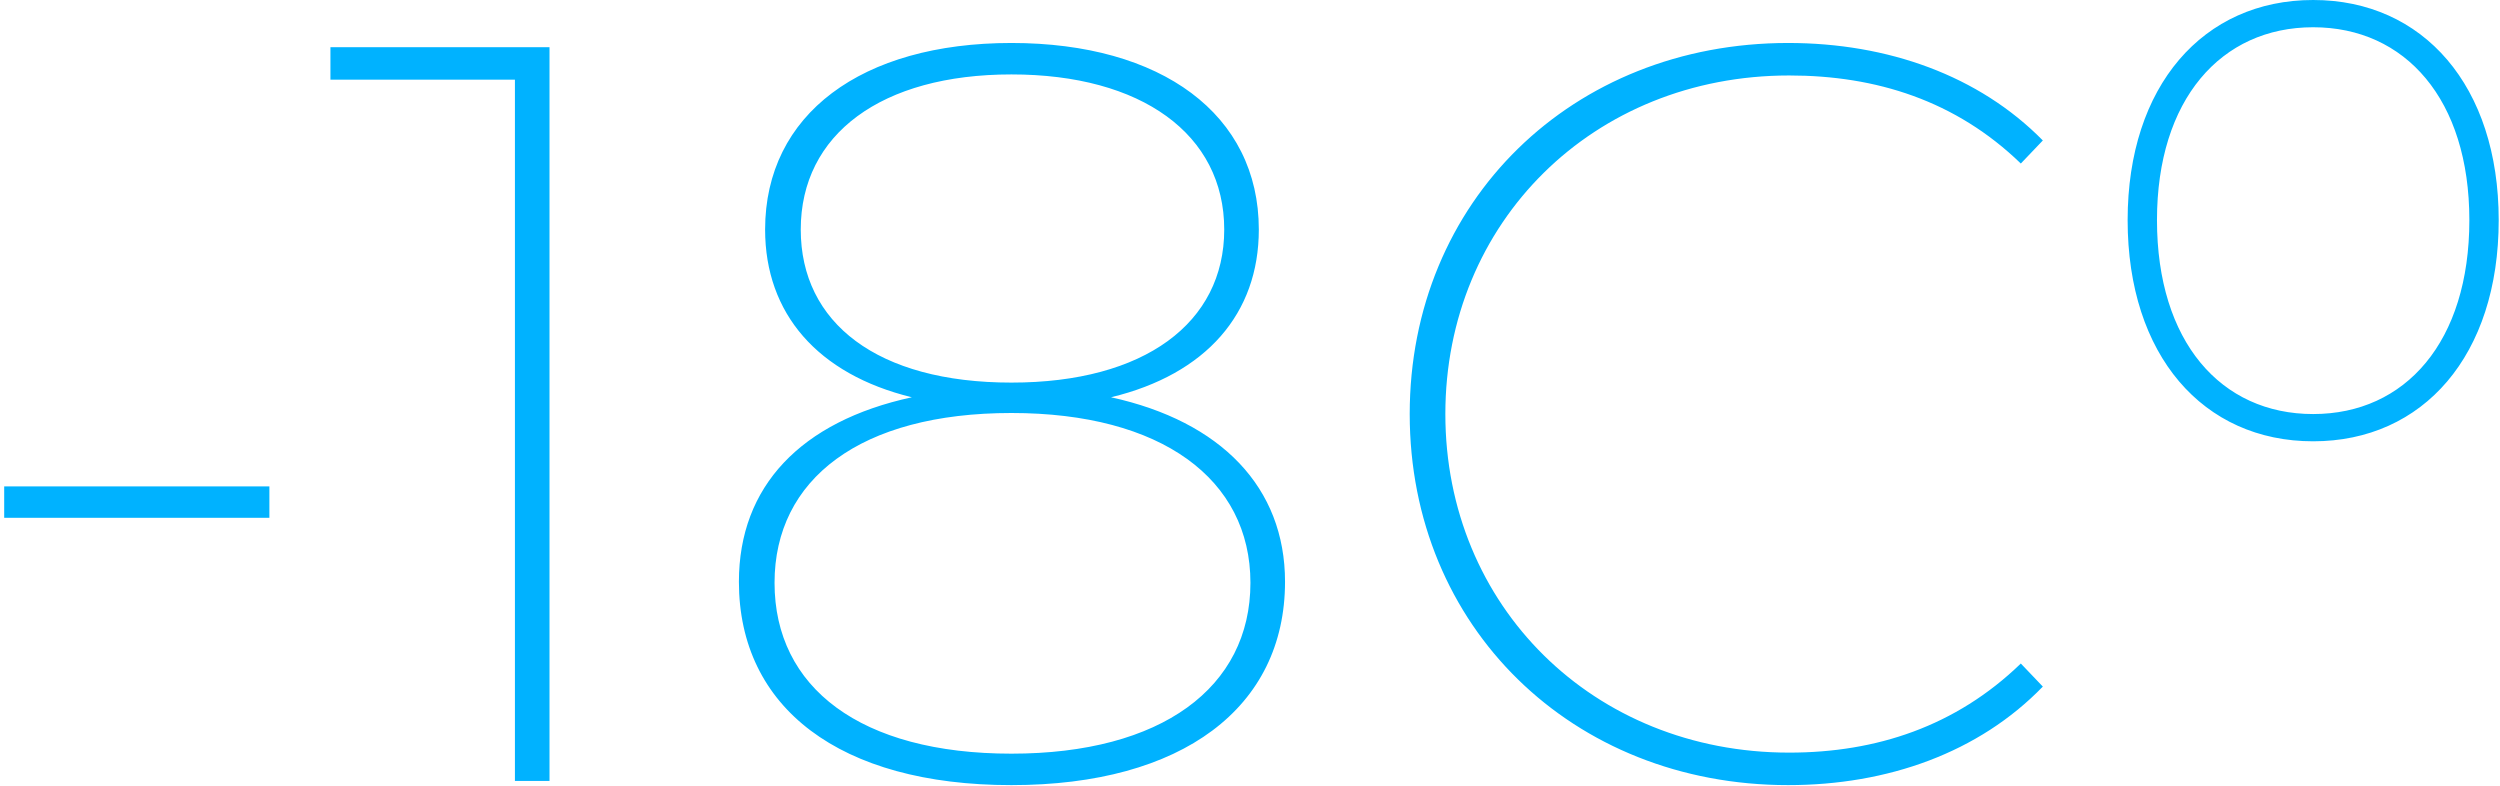
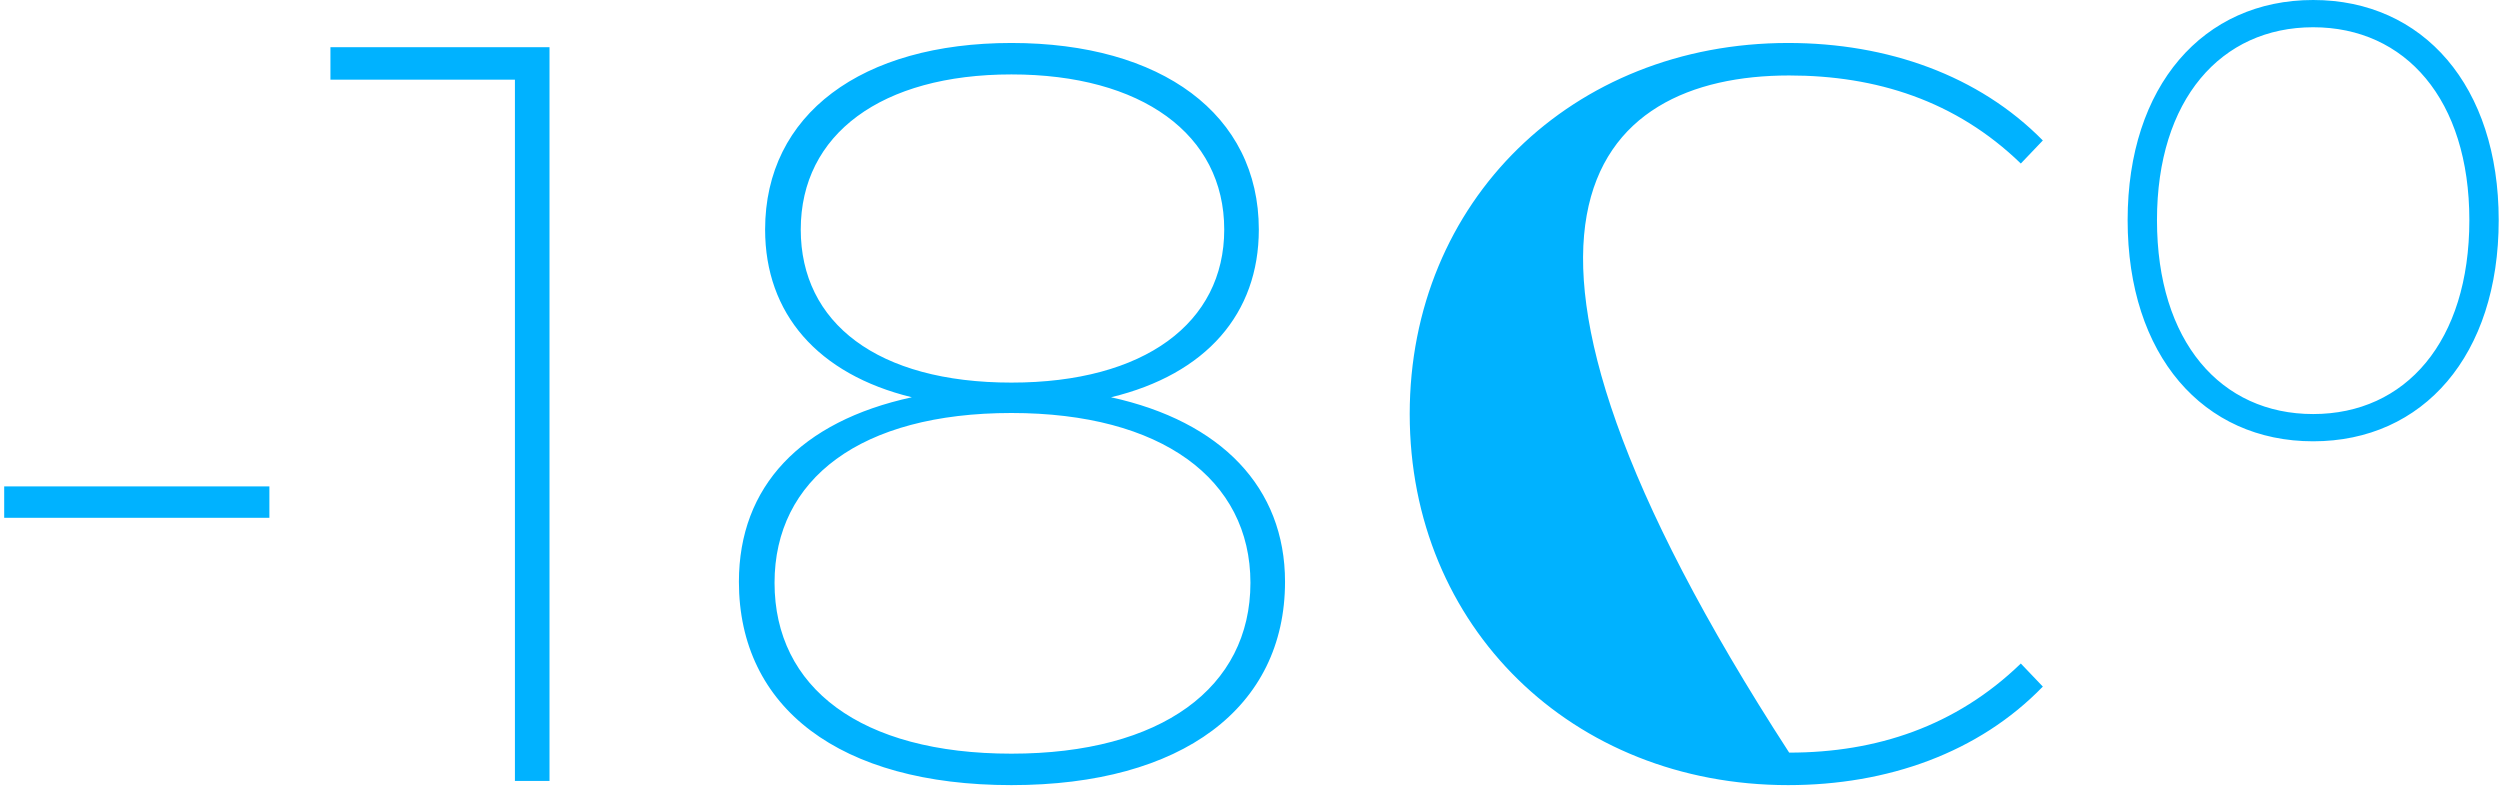
<svg xmlns="http://www.w3.org/2000/svg" width="477" height="150" viewBox="0 0 477 150" fill="none">
-   <path d="M0.8 98.8H51.4V92.8H0.8V98.8ZM63.047 9V15.2H98.247V149H104.847V9H63.047ZM211.983 75.8C230.183 71.4 240.183 59.8 240.183 43.8C240.183 21.8 221.583 8.2 192.983 8.2C164.383 8.2 145.983 21.8 145.983 43.8C145.983 59.8 155.983 71.4 173.983 75.8C152.783 80.4 140.983 92.8 140.983 111C140.983 135 160.183 149.8 192.983 149.8C225.583 149.8 245.183 135 245.183 111C245.183 93 232.983 80.4 211.983 75.8ZM152.783 43.8C152.783 25.6 168.183 14.2 192.983 14.2C217.783 14.2 233.583 25.6 233.583 43.8C233.583 61.6 218.383 73 192.983 73C167.383 73 152.783 61.6 152.783 43.8ZM192.983 143.8C164.183 143.8 147.783 131.2 147.783 111.2C147.783 91.4 164.183 78.8 192.983 78.8C221.583 78.8 238.583 91.4 238.583 111.2C238.583 131.2 221.583 143.8 192.983 143.8ZM341.173 149.8C360.173 149.8 377.573 143.6 389.773 131L385.573 126.6C373.173 138.6 357.973 143.6 341.373 143.6C303.973 143.6 275.773 115.6 275.773 79C275.773 42.4 303.973 14.4 341.373 14.4C357.973 14.4 373.173 19.2 385.573 31.2L389.773 26.8C377.573 14.4 360.173 8.2 341.173 8.2C299.973 8.2 268.973 38.4 268.973 79C268.973 119.6 299.973 149.8 341.173 149.8ZM441.352 84.2C462.352 84.2 476.752 67.8 476.752 42C476.752 16.4 462.352 -1.28746e-05 441.352 -1.28746e-05C420.352 -1.28746e-05 405.952 16.4 405.952 42C405.952 67.8 420.352 84.2 441.352 84.2ZM441.352 79C423.752 79 411.552 65.2 411.552 42C411.552 19 423.752 5.2 441.352 5.2C458.952 5.2 471.152 19 471.152 42C471.152 65.2 458.952 79 441.352 79Z" fill="#00B2FF" />
+   <path d="M0.8 98.8H51.4V92.8H0.8V98.8ZM63.047 9V15.2H98.247V149H104.847V9H63.047ZM211.983 75.8C230.183 71.4 240.183 59.8 240.183 43.8C240.183 21.8 221.583 8.2 192.983 8.2C164.383 8.2 145.983 21.8 145.983 43.8C145.983 59.8 155.983 71.4 173.983 75.8C152.783 80.4 140.983 92.8 140.983 111C140.983 135 160.183 149.8 192.983 149.8C225.583 149.8 245.183 135 245.183 111C245.183 93 232.983 80.4 211.983 75.8ZM152.783 43.8C152.783 25.6 168.183 14.2 192.983 14.2C217.783 14.2 233.583 25.6 233.583 43.8C233.583 61.6 218.383 73 192.983 73C167.383 73 152.783 61.6 152.783 43.8ZM192.983 143.8C164.183 143.8 147.783 131.2 147.783 111.2C147.783 91.4 164.183 78.8 192.983 78.8C221.583 78.8 238.583 91.4 238.583 111.2C238.583 131.2 221.583 143.8 192.983 143.8ZM341.173 149.8C360.173 149.8 377.573 143.6 389.773 131L385.573 126.6C373.173 138.6 357.973 143.6 341.373 143.6C275.773 42.4 303.973 14.4 341.373 14.4C357.973 14.4 373.173 19.2 385.573 31.2L389.773 26.8C377.573 14.4 360.173 8.2 341.173 8.2C299.973 8.2 268.973 38.4 268.973 79C268.973 119.6 299.973 149.8 341.173 149.8ZM441.352 84.2C462.352 84.2 476.752 67.8 476.752 42C476.752 16.4 462.352 -1.28746e-05 441.352 -1.28746e-05C420.352 -1.28746e-05 405.952 16.4 405.952 42C405.952 67.8 420.352 84.2 441.352 84.2ZM441.352 79C423.752 79 411.552 65.2 411.552 42C411.552 19 423.752 5.2 441.352 5.2C458.952 5.2 471.152 19 471.152 42C471.152 65.2 458.952 79 441.352 79Z" fill="#00B2FF" />
</svg>